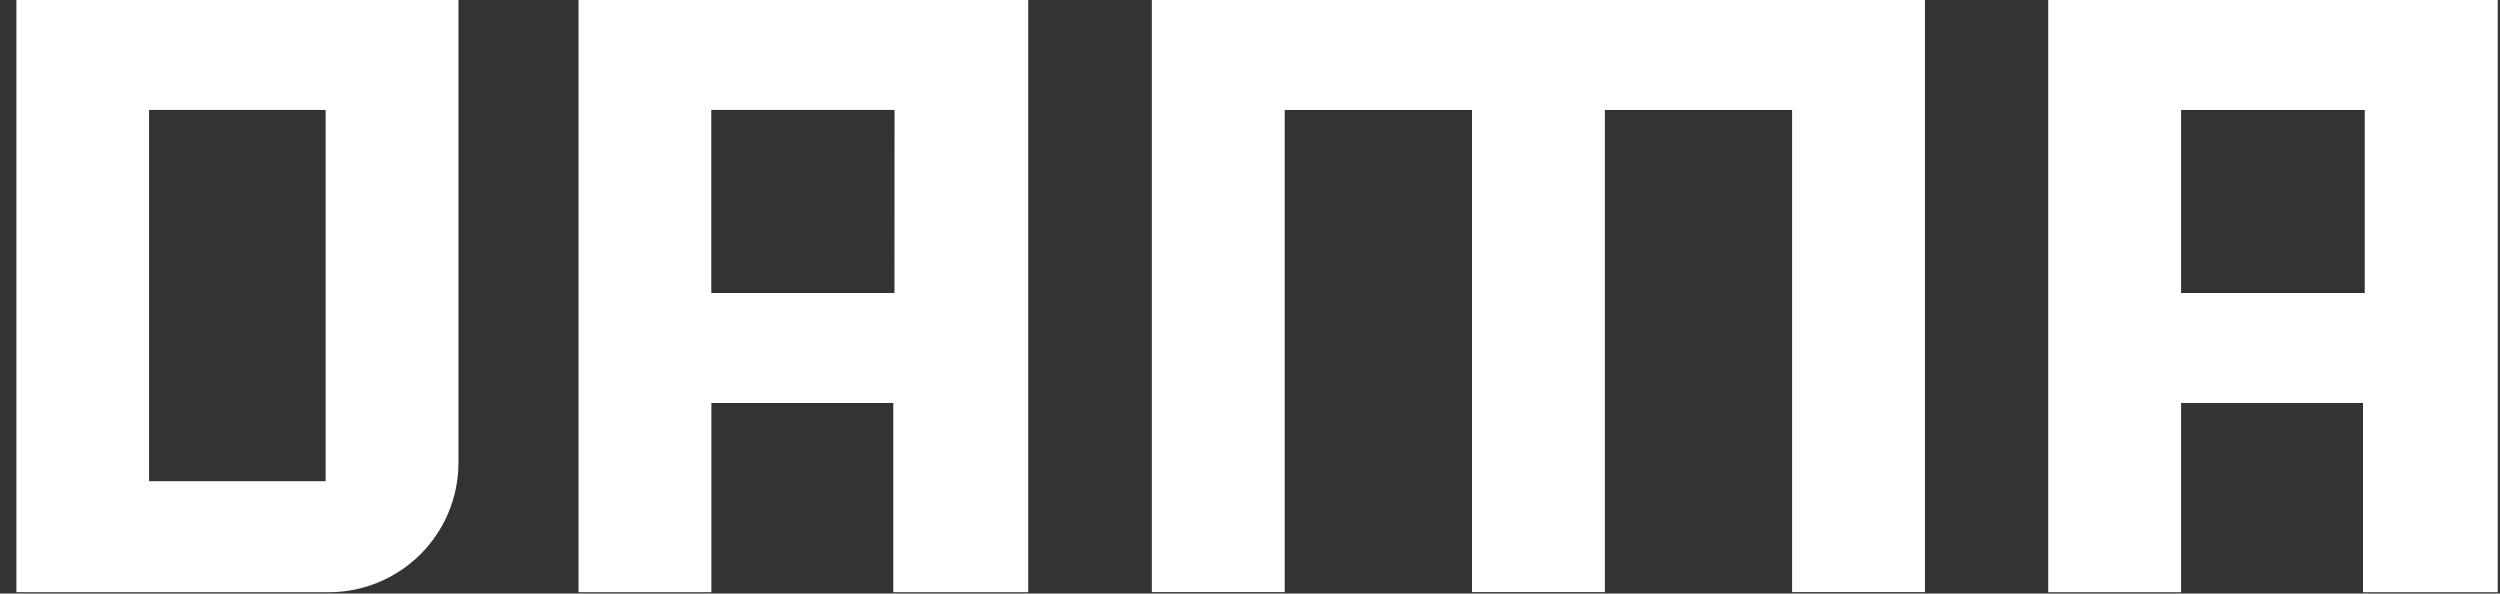
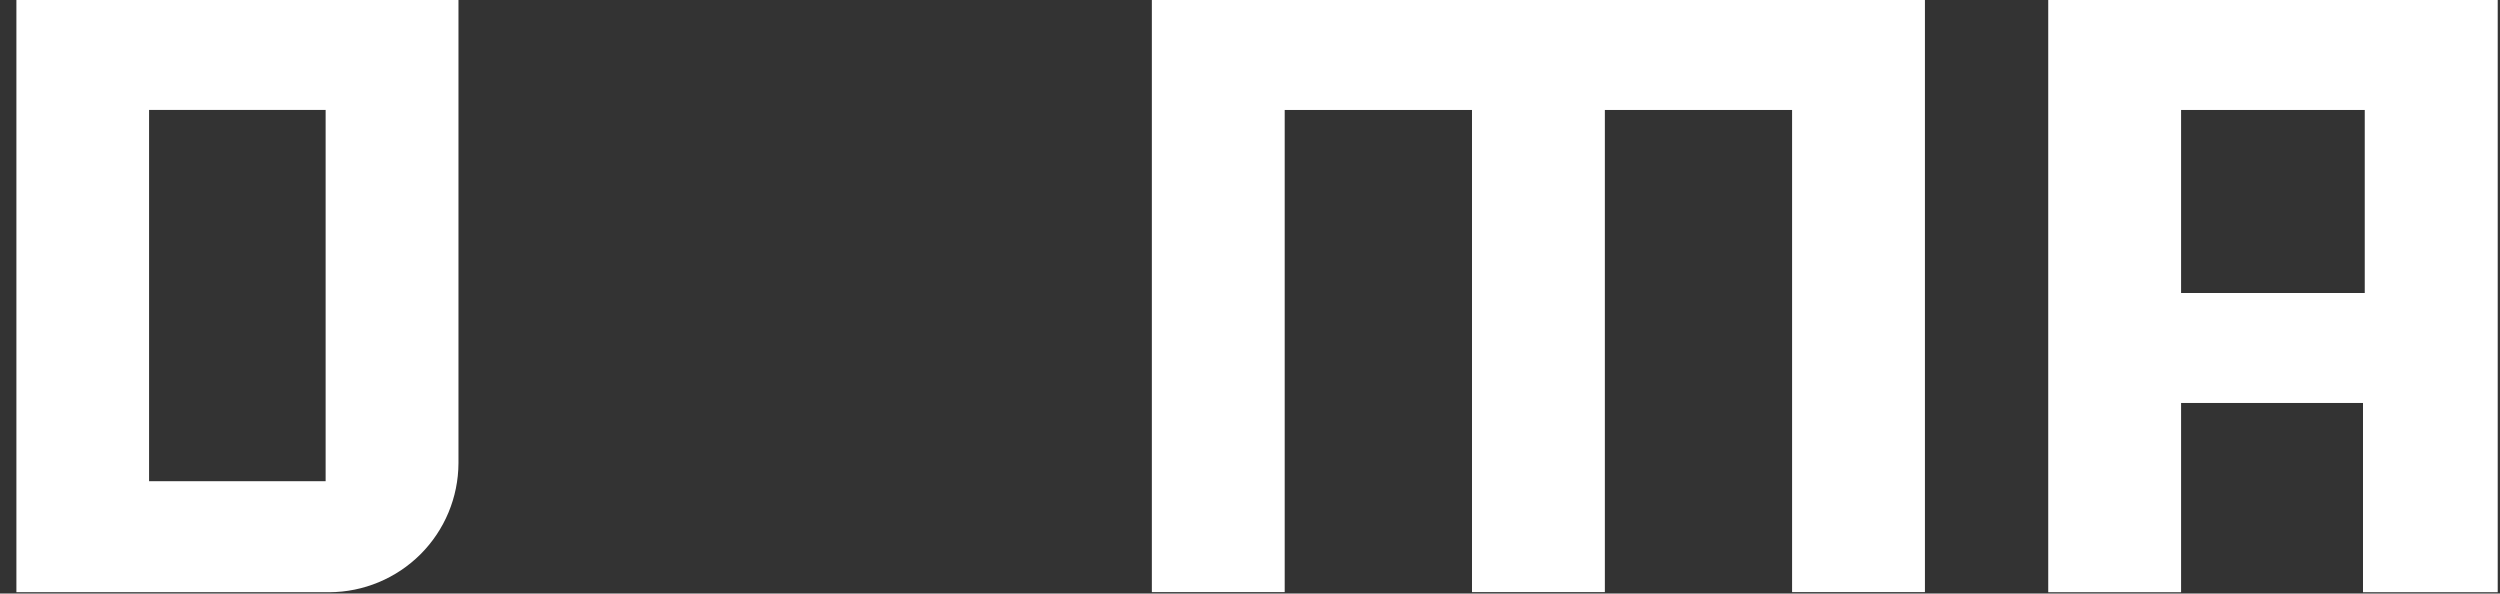
<svg xmlns="http://www.w3.org/2000/svg" width="139" height="33" viewBox="0 0 139 33" fill="none">
  <rect x="0" y="0" width="139" height="33" fill="#333333" stroke="none" />
-   <path d="M0.912 0V32.928H18.309C20.212 32.919 22.035 32.16 23.38 30.817C24.725 29.473 25.483 27.653 25.491 25.753V0H0.912ZM18.105 26.755H8.288V6.114H18.105V26.755Z" fill="white" />
-   <path d="M49.66 0H39.548H32.166V32.928H39.552V22.405H49.667V32.928H57.168V0H49.66ZM49.733 16.291H39.548V6.114H49.737L49.733 16.291Z" fill="white" />
+   <path d="M0.912 0V32.928H18.309C20.212 32.919 22.035 32.16 23.38 30.817C24.725 29.473 25.483 27.653 25.491 25.753V0ZM18.105 26.755H8.288V6.114H18.105V26.755Z" fill="white" />
  <path d="M107.026 0V32.922H99.64V6.114H89.23V32.922H81.843V6.114H71.429V32.922H64.043V0H107.026Z" fill="white" />
  <path d="M131.383 0H121.268H113.882V32.928H121.268V22.405H131.383V32.928H138.873V0H131.383ZM131.48 16.291H121.268V6.114H131.48V16.291Z" fill="white" />
</svg>